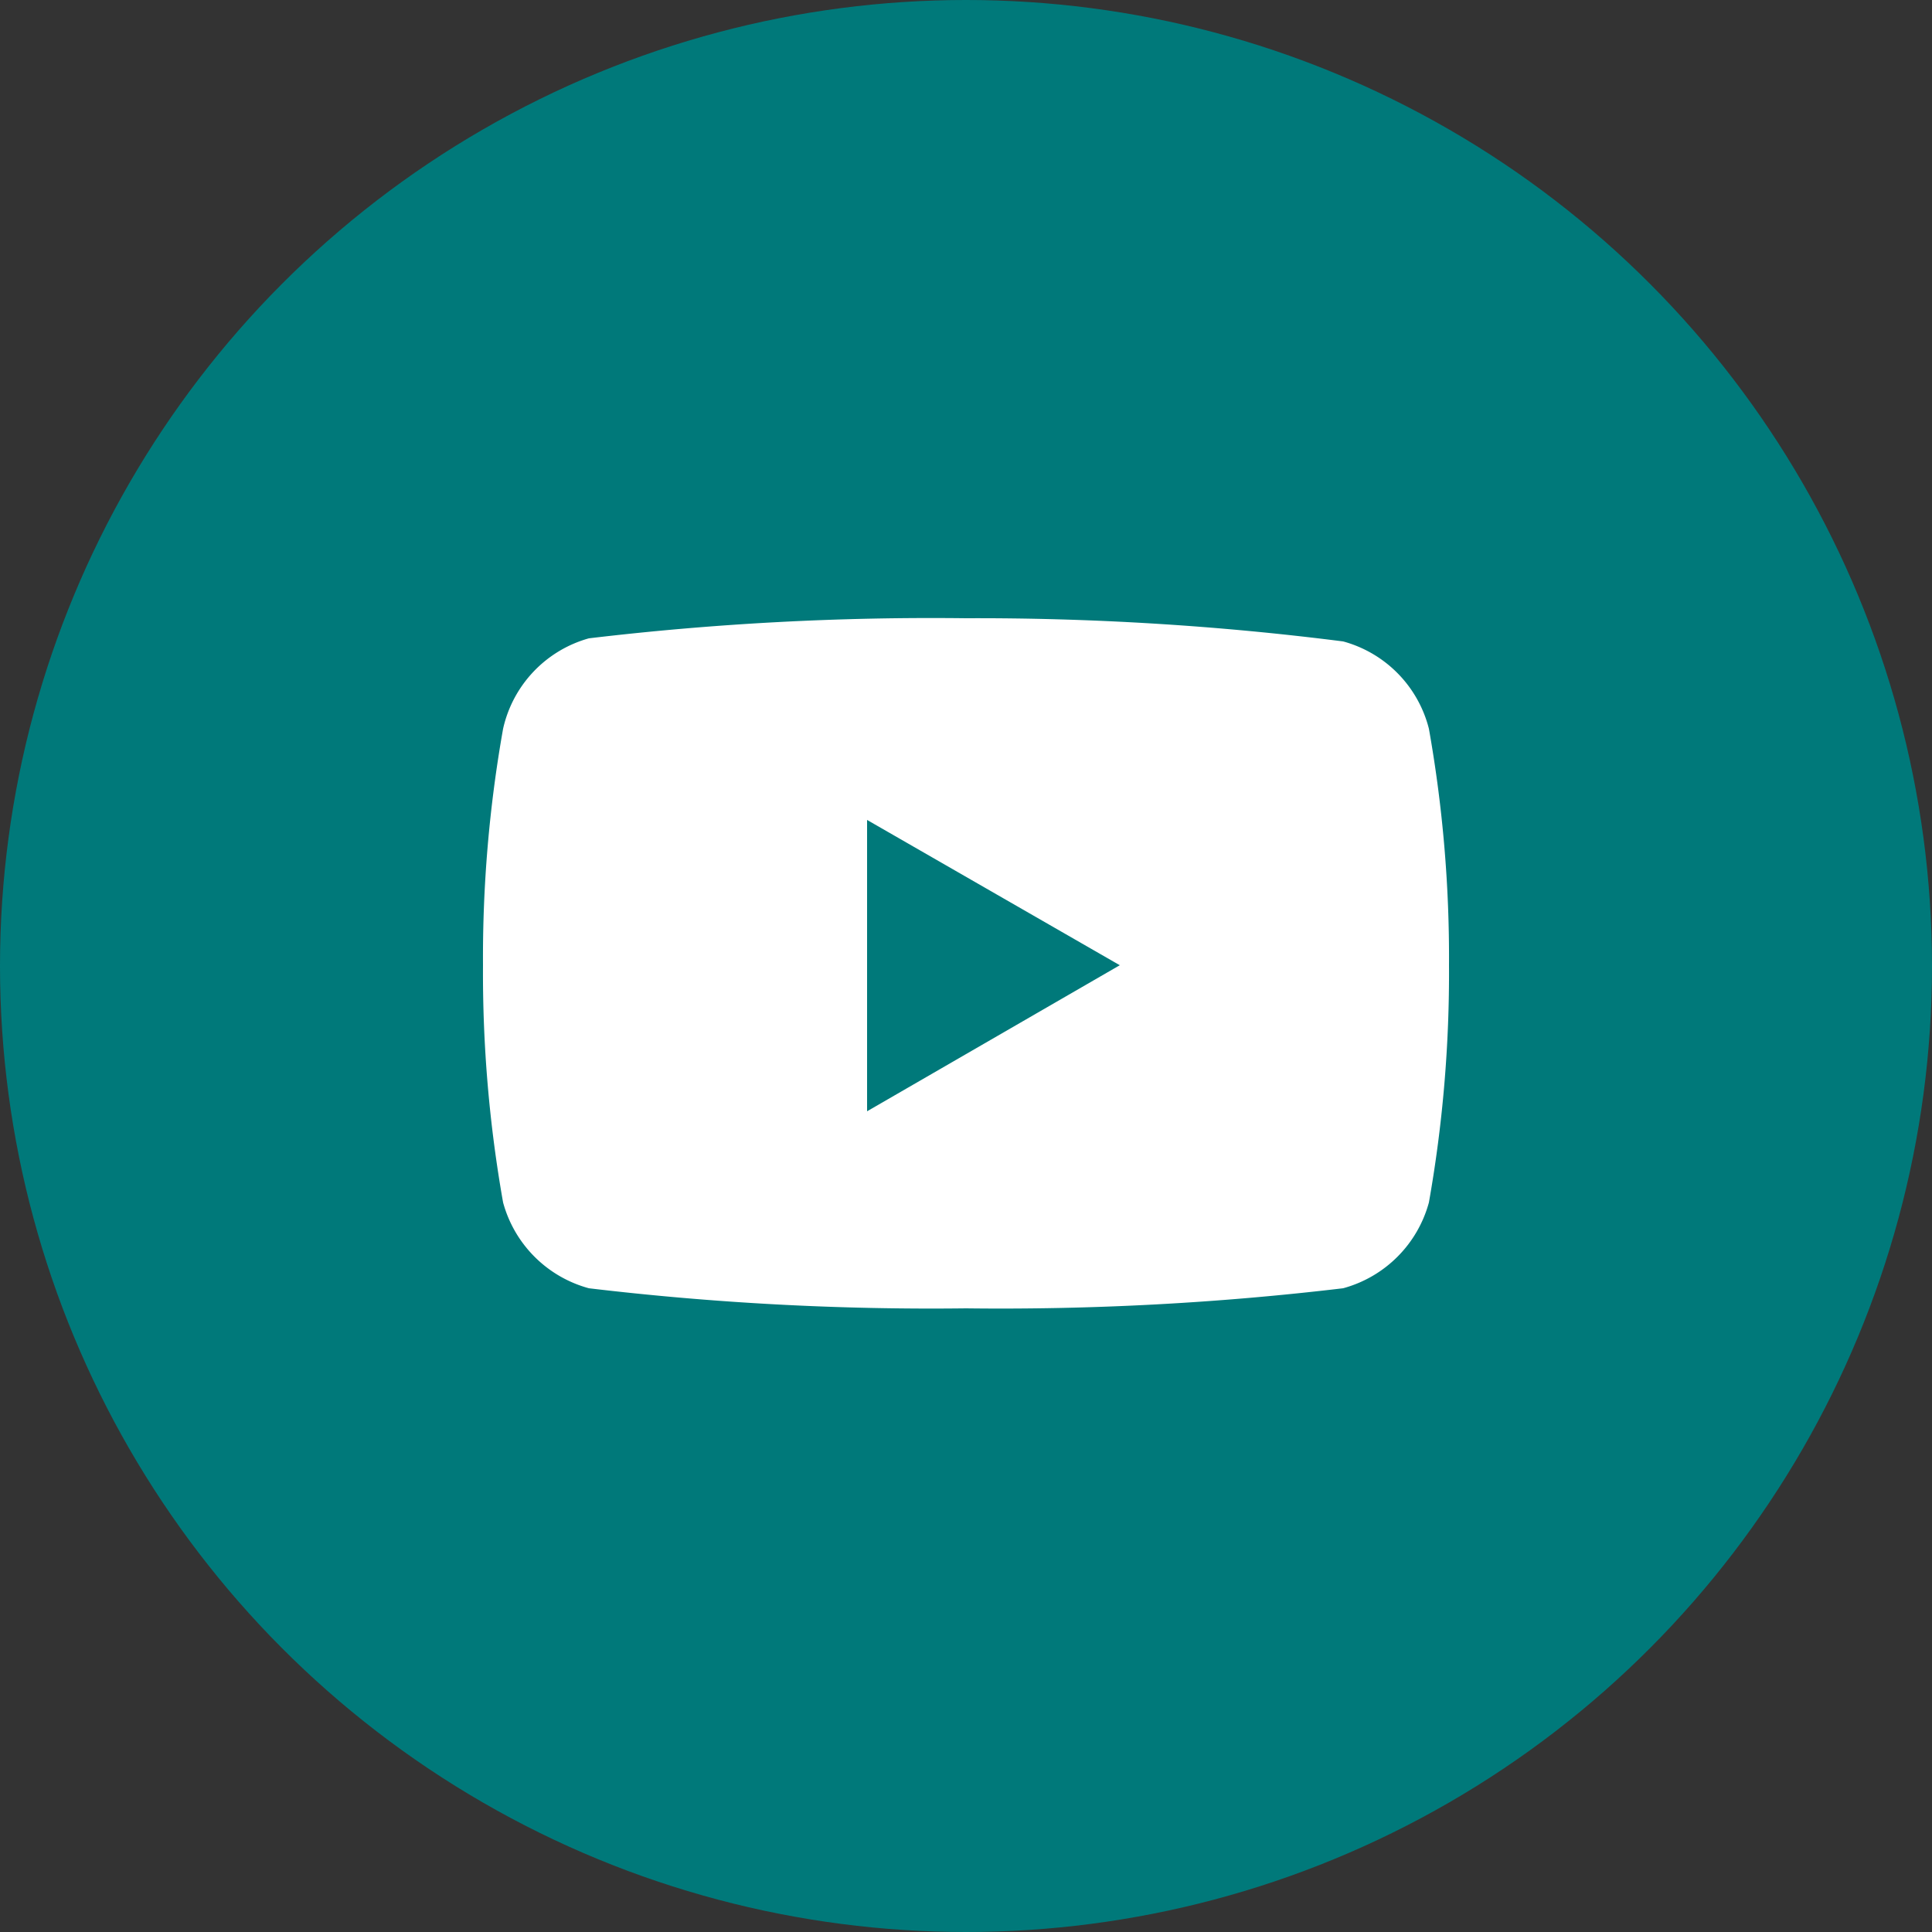
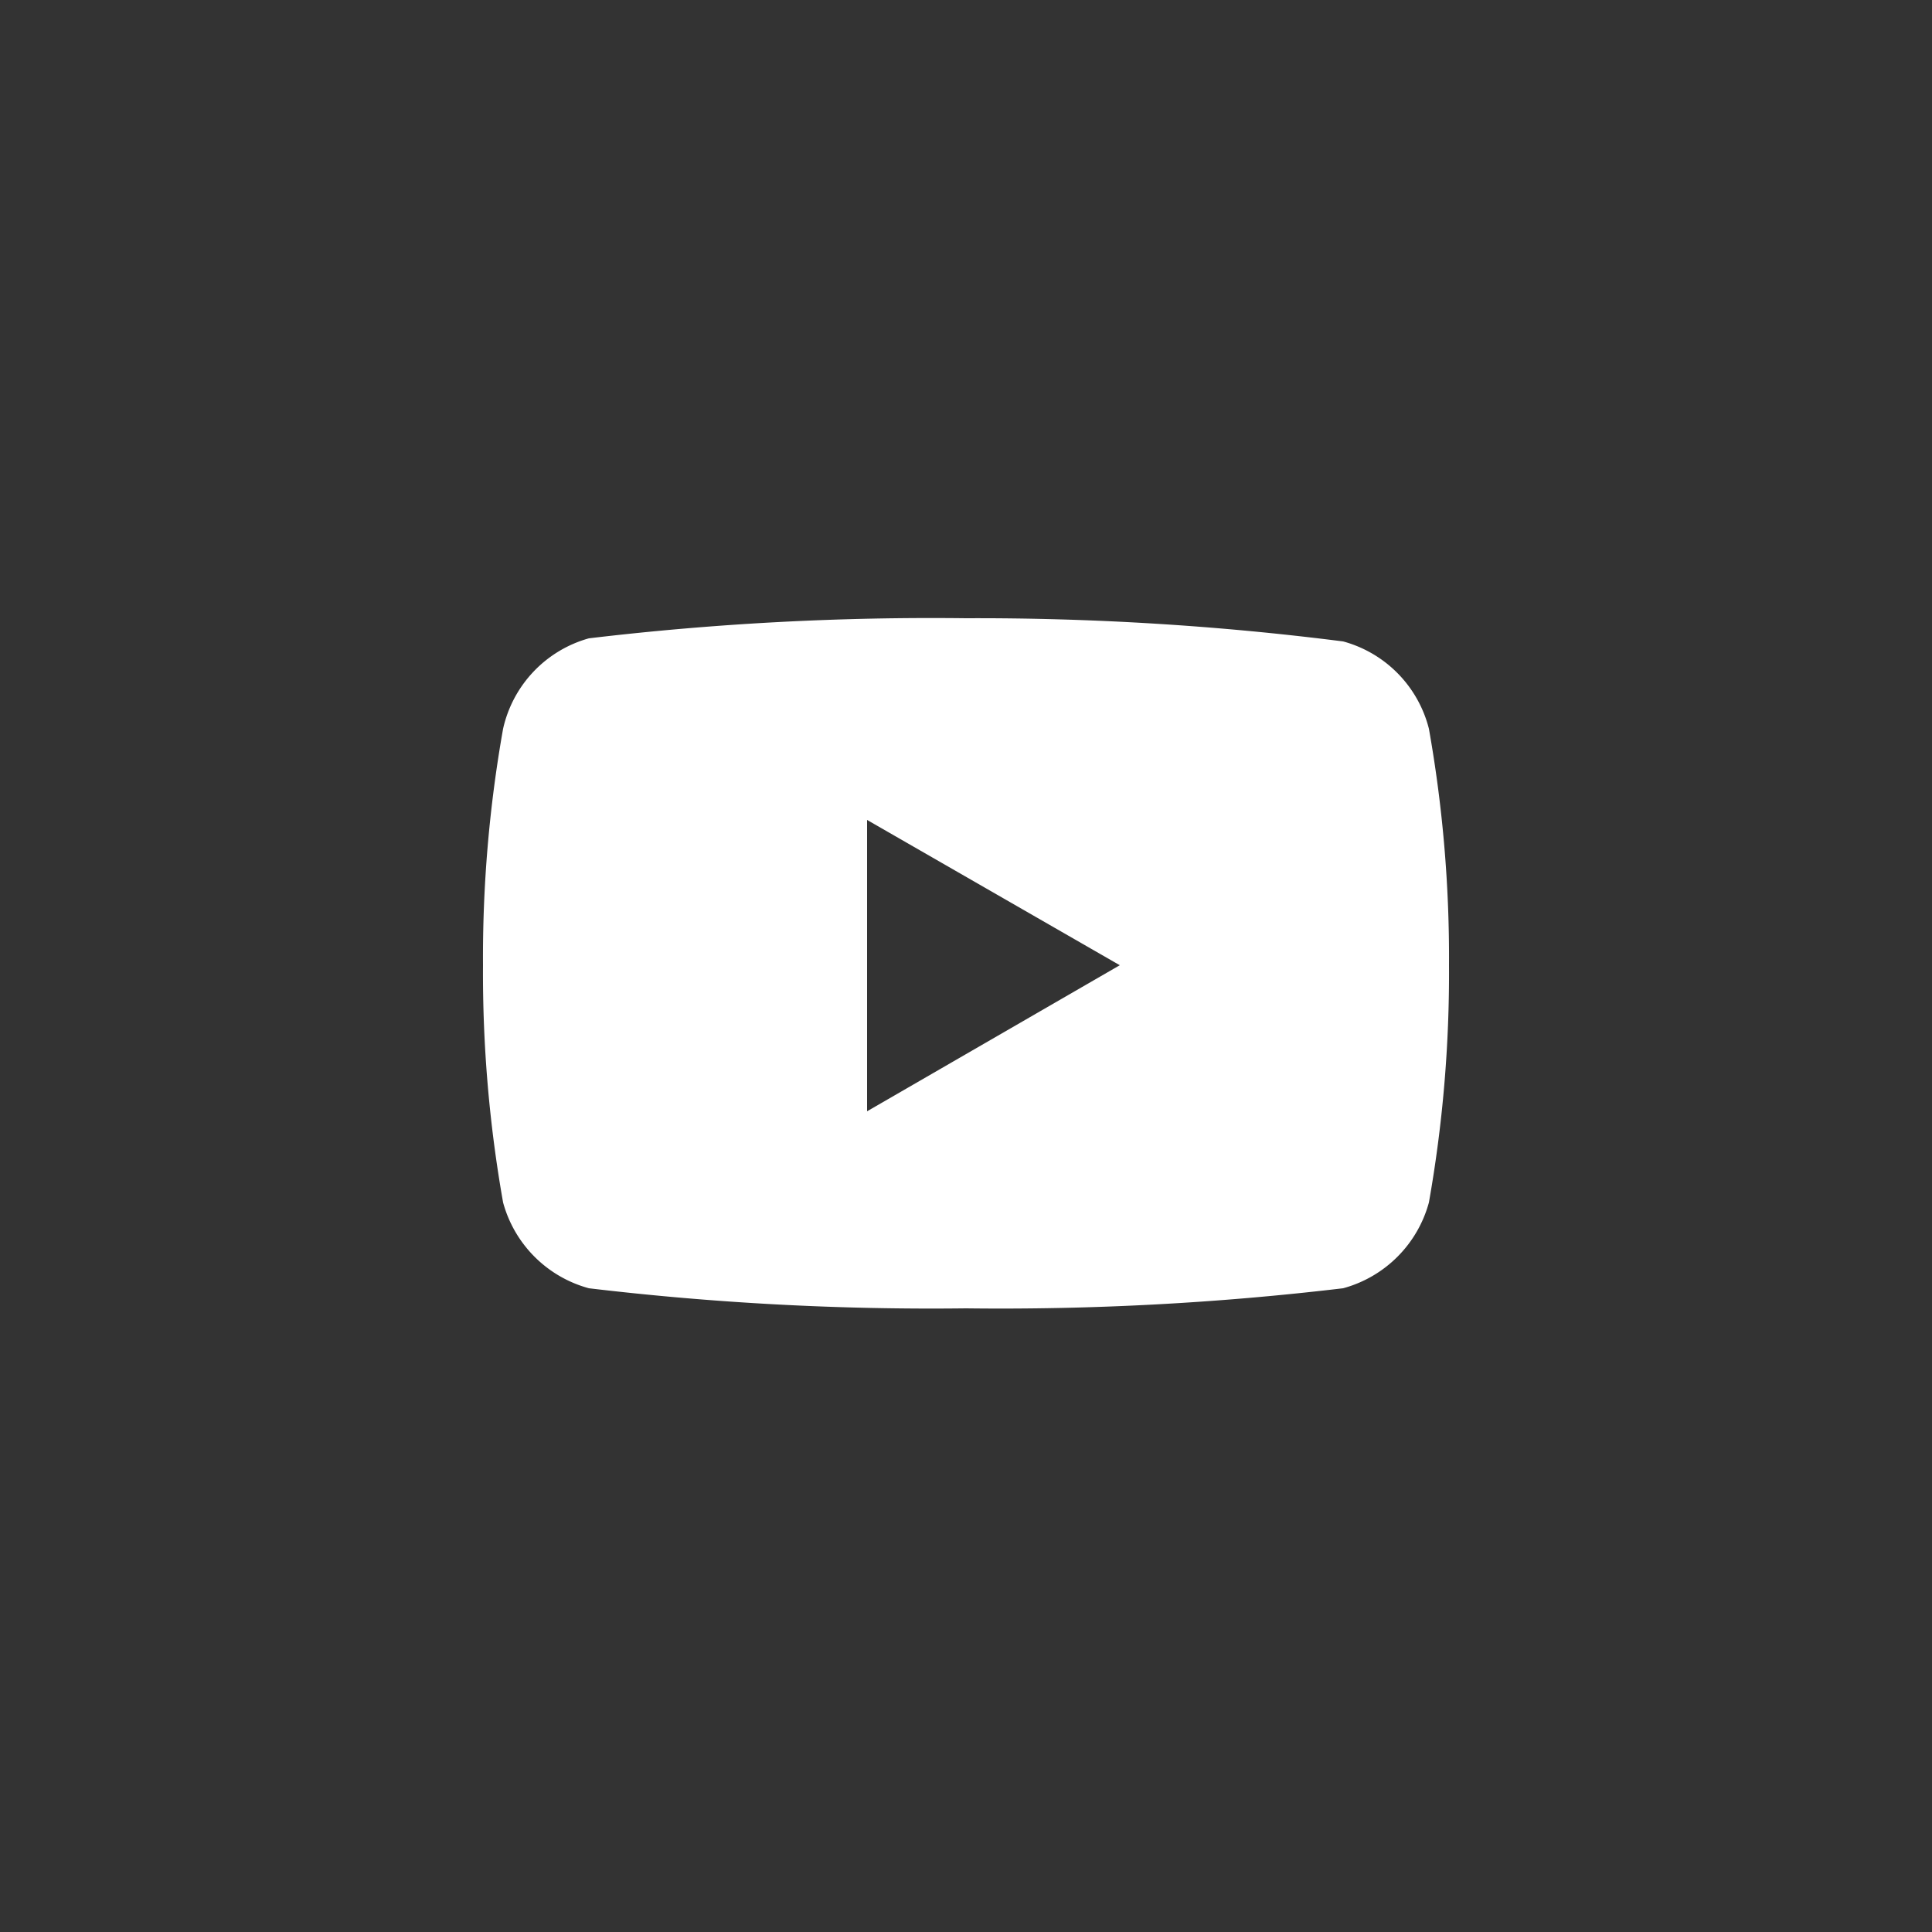
<svg xmlns="http://www.w3.org/2000/svg" data-name="Layer 1" viewBox="0 0 25 25">
  <rect x="0" y="0" width="25" height="25" fill="#333333" stroke="none" />
-   <circle cx="12.5" cy="12.5" r="12.5" fill="#00797a" />
  <path d="M18.49 9.43a1.57 1.57 0 0 0-1.11-1.13A37.44 37.44 0 0 0 12.5 8a37.44 37.44 0 0 0-4.88.26 1.57 1.57 0 0 0-1.11 1.17 16.89 16.89 0 0 0-.26 3.06 17 17 0 0 0 .26 3.07 1.58 1.58 0 0 0 1.11 1.11 37.44 37.44 0 0 0 4.88.26 37.44 37.44 0 0 0 4.88-.26 1.58 1.58 0 0 0 1.11-1.11 17 17 0 0 0 .26-3.07 16.89 16.89 0 0 0-.26-3.06zm-7.27 5v-3.82l3.27 1.88-3.27 1.89z" fill="#fff" />
</svg>